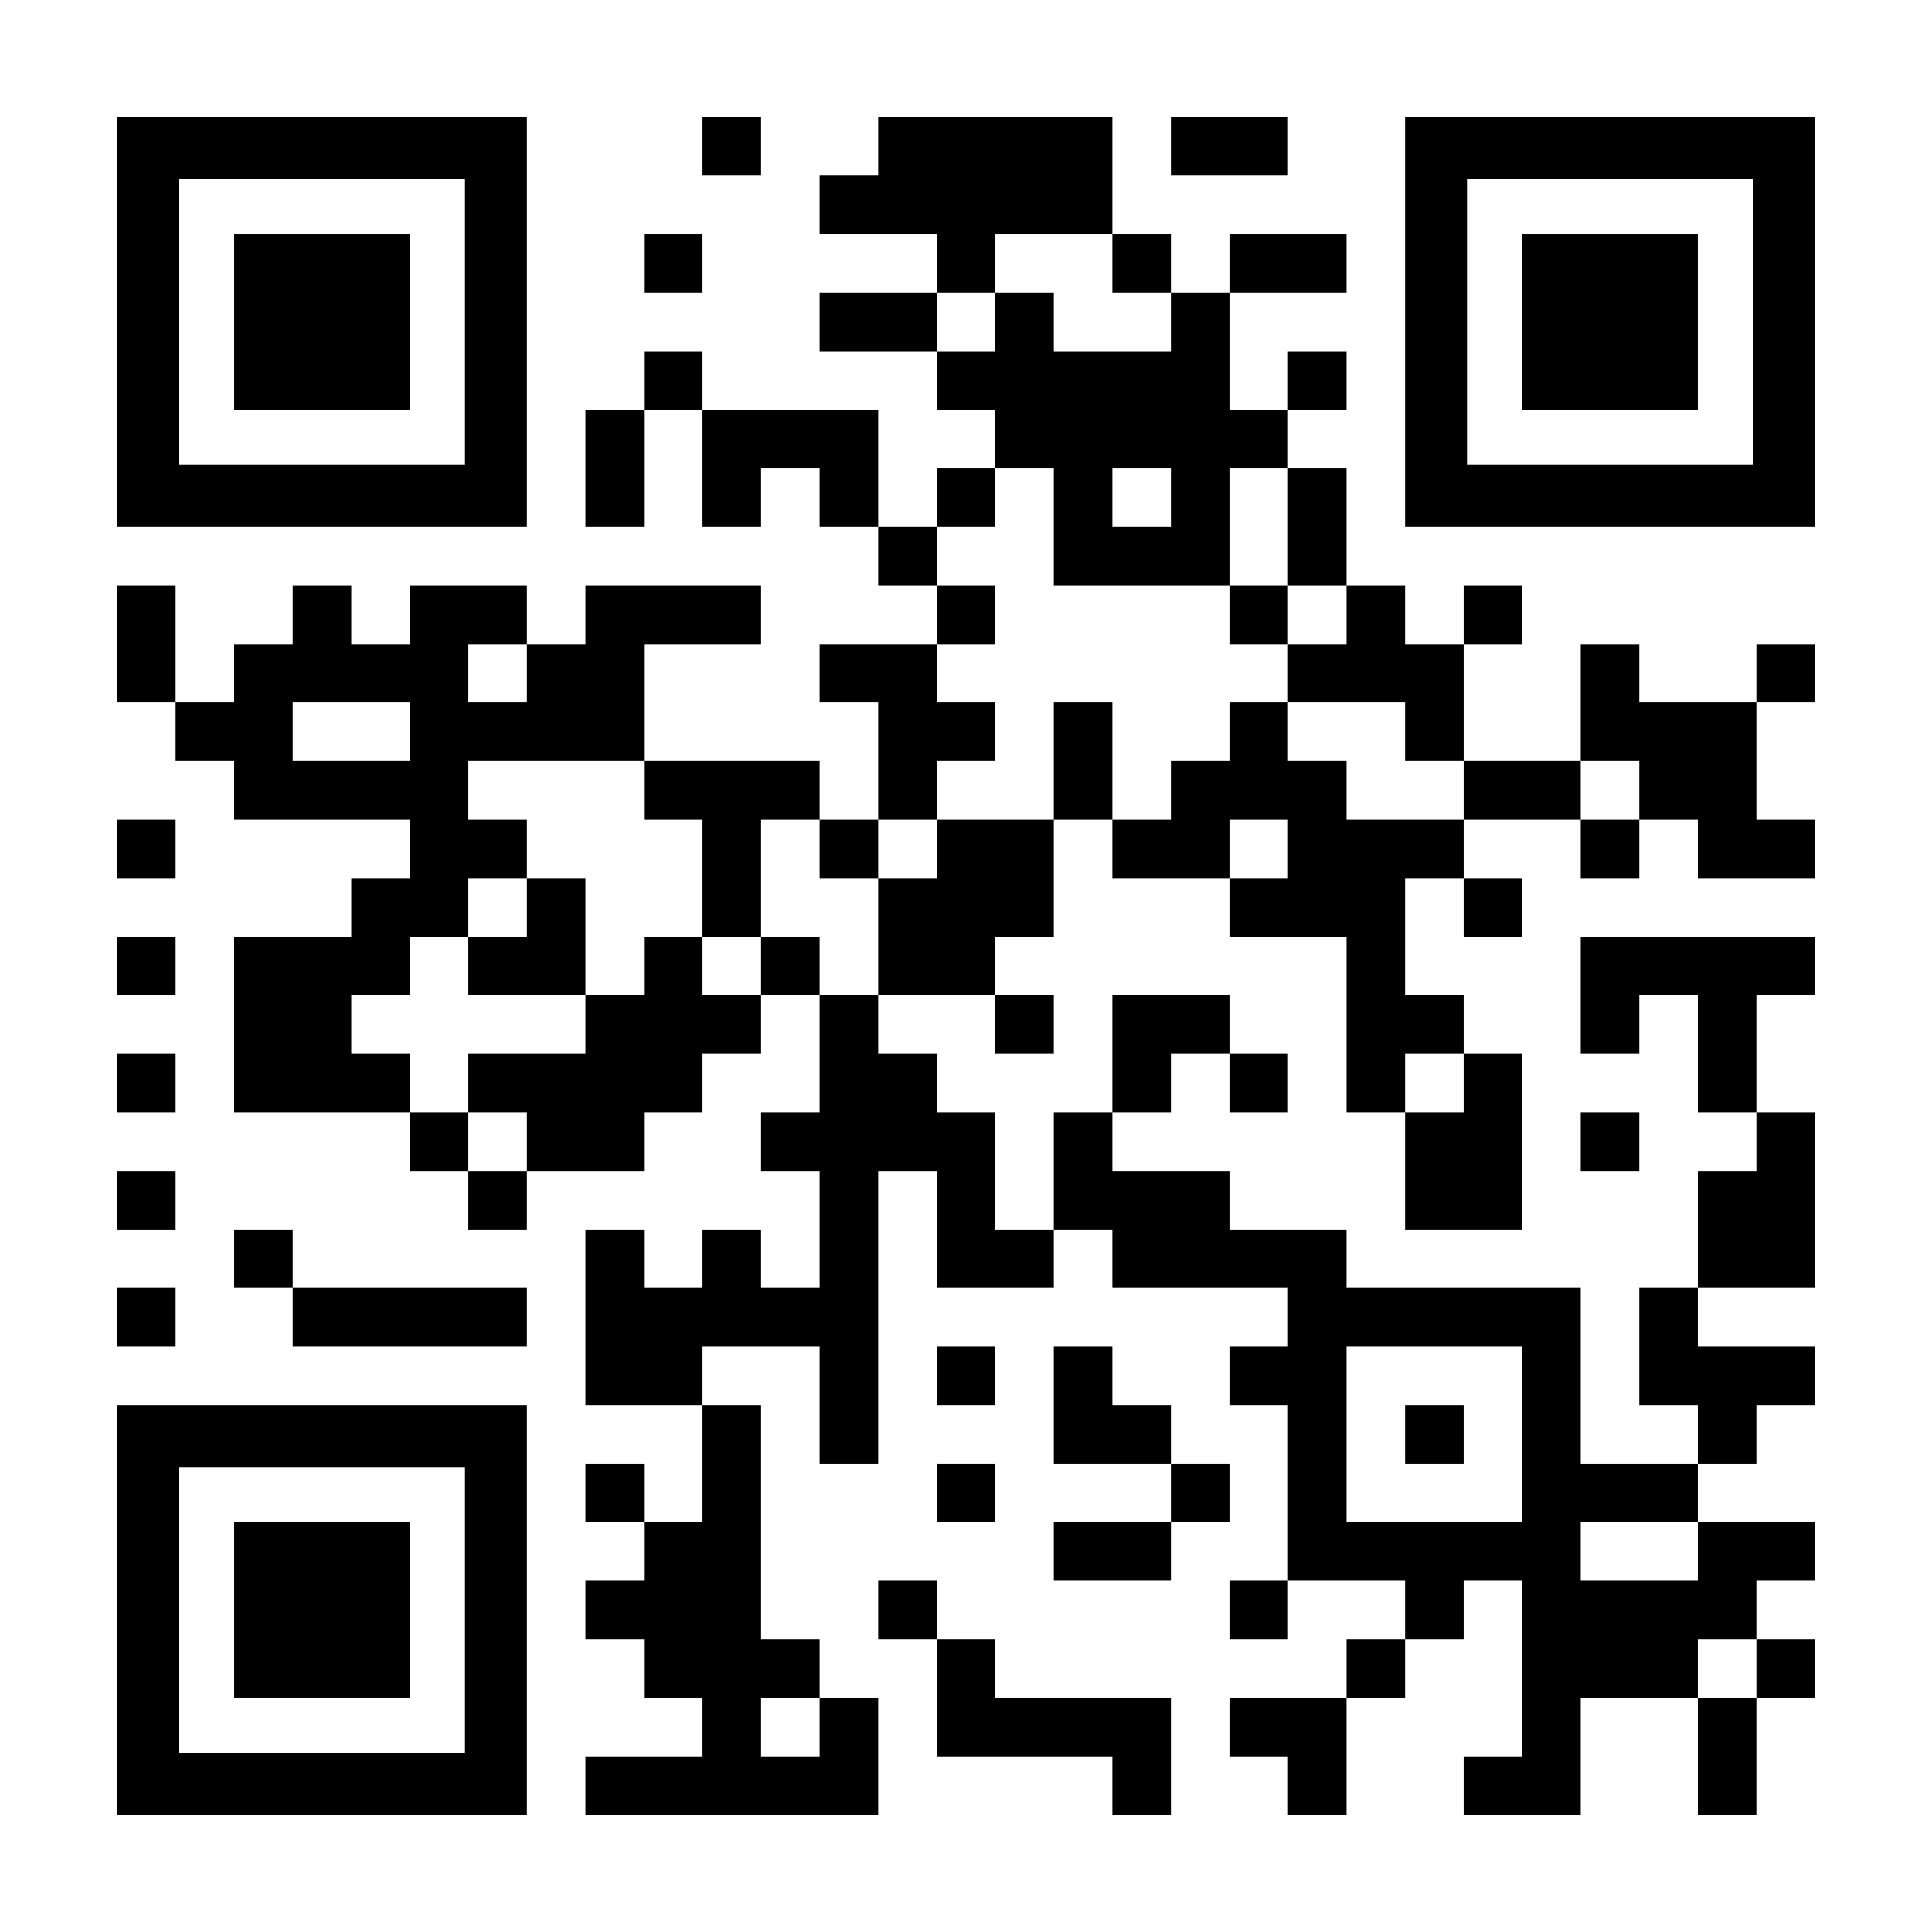
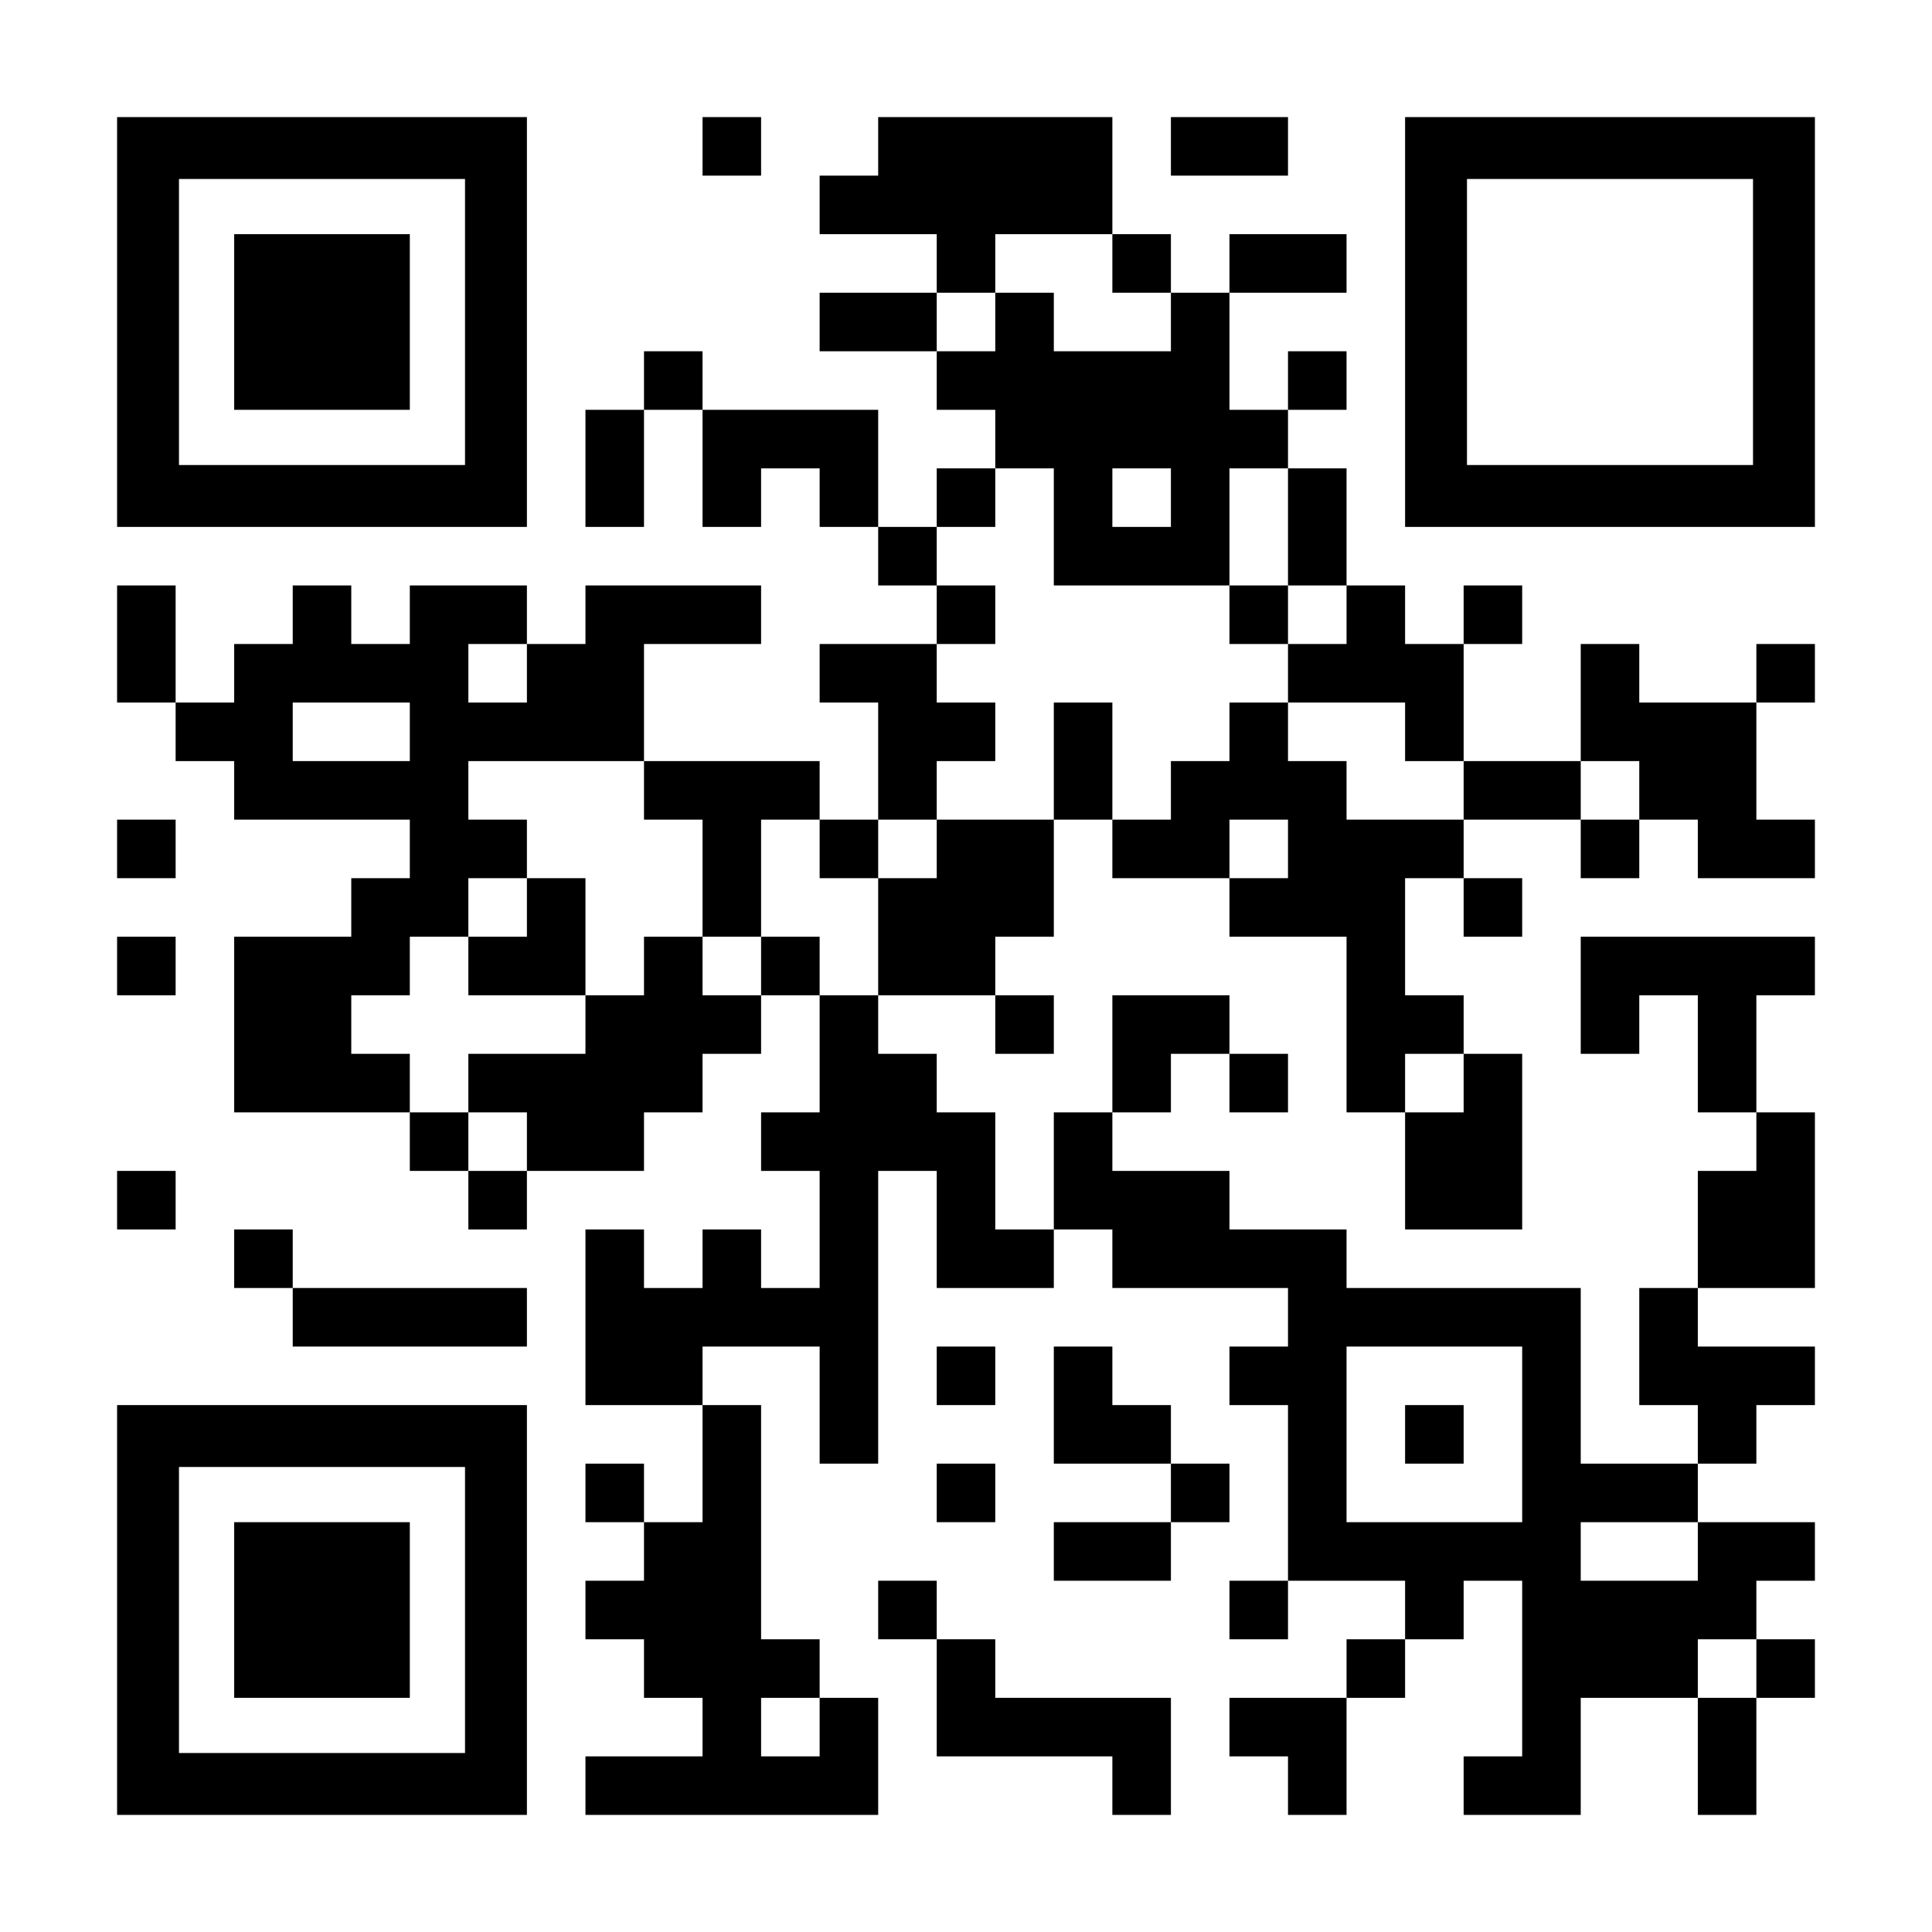
<svg xmlns="http://www.w3.org/2000/svg" version="1.0" width="1155px" height="1155px" viewBox="0 0 1155 1155" preserveAspectRatio="xMidYMid meet">
  <g transform="translate(0,1155) scale(0.1,-0.1)" fill="#000000" stroke="none">
    <path d="M700 9625 l0 -1225 1225 0 1225 0 0 1225 0 1225 -1225 0 -1225 0 0 -1225z m2080 0 l0 -855 -855 0 -855 0 0 855 0 855 855 0 855 0 0 -855z" />
    <path d="M1400 9625 l0 -525 525 0 525 0 0 525 0 525 -525 0 -525 0 0 -525z" />
    <path d="M4200 10675 l0 -175 175 0 175 0 0 175 0 175 -175 0 -175 0 0 -175z" />
    <path d="M5250 10675 l0 -175 -175 0 -175 0 0 -175 0 -175 350 0 350 0 0 -175 0 -175 -350 0 -350 0 0 -175 0 -175 350 0 350 0 0 -175 0 -175 175 0 175 0 0 -175 0 -175 -175 0 -175 0 0 -175 0 -175 -175 0 -175 0 0 350 0 350 -525 0 -525 0 0 175 0 175 -175 0 -175 0 0 -175 0 -175 -175 0 -175 0 0 -350 0 -350 175 0 175 0 0 350 0 350 175 0 175 0 0 -350 0 -350 175 0 175 0 0 175 0 175 175 0 175 0 0 -175 0 -175 175 0 175 0 0 -175 0 -175 175 0 175 0 0 -175 0 -175 -350 0 -350 0 0 -175 0 -175 175 0 175 0 0 -350 0 -350 -175 0 -175 0 0 175 0 175 -525 0 -525 0 0 350 0 350 350 0 350 0 0 175 0 175 -525 0 -525 0 0 -175 0 -175 -175 0 -175 0 0 175 0 175 -350 0 -350 0 0 -175 0 -175 -175 0 -175 0 0 175 0 175 -175 0 -175 0 0 -175 0 -175 -175 0 -175 0 0 -175 0 -175 -175 0 -175 0 0 350 0 350 -175 0 -175 0 0 -350 0 -350 175 0 175 0 0 -175 0 -175 175 0 175 0 0 -175 0 -175 525 0 525 0 0 -175 0 -175 -175 0 -175 0 0 -175 0 -175 -350 0 -350 0 0 -525 0 -525 525 0 525 0 0 -175 0 -175 175 0 175 0 0 -175 0 -175 175 0 175 0 0 175 0 175 350 0 350 0 0 175 0 175 175 0 175 0 0 175 0 175 175 0 175 0 0 175 0 175 175 0 175 0 0 -350 0 -350 -175 0 -175 0 0 -175 0 -175 175 0 175 0 0 -350 0 -350 -175 0 -175 0 0 175 0 175 -175 0 -175 0 0 -175 0 -175 -175 0 -175 0 0 175 0 175 -175 0 -175 0 0 -525 0 -525 350 0 350 0 0 -350 0 -350 -175 0 -175 0 0 175 0 175 -175 0 -175 0 0 -175 0 -175 175 0 175 0 0 -175 0 -175 -175 0 -175 0 0 -175 0 -175 175 0 175 0 0 -175 0 -175 175 0 175 0 0 -175 0 -175 -350 0 -350 0 0 -175 0 -175 875 0 875 0 0 350 0 350 -175 0 -175 0 0 175 0 175 -175 0 -175 0 0 700 0 700 -175 0 -175 0 0 175 0 175 350 0 350 0 0 -350 0 -350 175 0 175 0 0 875 0 875 175 0 175 0 0 -350 0 -350 350 0 350 0 0 175 0 175 175 0 175 0 0 -175 0 -175 525 0 525 0 0 -175 0 -175 -175 0 -175 0 0 -175 0 -175 175 0 175 0 0 -525 0 -525 -175 0 -175 0 0 -175 0 -175 175 0 175 0 0 175 0 175 350 0 350 0 0 -175 0 -175 -175 0 -175 0 0 -175 0 -175 -350 0 -350 0 0 -175 0 -175 175 0 175 0 0 -175 0 -175 175 0 175 0 0 350 0 350 175 0 175 0 0 175 0 175 175 0 175 0 0 175 0 175 175 0 175 0 0 -525 0 -525 -175 0 -175 0 0 -175 0 -175 350 0 350 0 0 350 0 350 350 0 350 0 0 -350 0 -350 175 0 175 0 0 350 0 350 175 0 175 0 0 175 0 175 -175 0 -175 0 0 175 0 175 175 0 175 0 0 175 0 175 -350 0 -350 0 0 175 0 175 175 0 175 0 0 175 0 175 175 0 175 0 0 175 0 175 -350 0 -350 0 0 175 0 175 350 0 350 0 0 525 0 525 -175 0 -175 0 0 350 0 350 175 0 175 0 0 175 0 175 -700 0 -700 0 0 -350 0 -350 175 0 175 0 0 175 0 175 175 0 175 0 0 -350 0 -350 175 0 175 0 0 -175 0 -175 -175 0 -175 0 0 -350 0 -350 -175 0 -175 0 0 -350 0 -350 175 0 175 0 0 -175 0 -175 -350 0 -350 0 0 525 0 525 -700 0 -700 0 0 175 0 175 -350 0 -350 0 0 175 0 175 -350 0 -350 0 0 175 0 175 175 0 175 0 0 175 0 175 175 0 175 0 0 -175 0 -175 175 0 175 0 0 175 0 175 -175 0 -175 0 0 175 0 175 -350 0 -350 0 0 -350 0 -350 -175 0 -175 0 0 -350 0 -350 -175 0 -175 0 0 350 0 350 -175 0 -175 0 0 175 0 175 -175 0 -175 0 0 175 0 175 350 0 350 0 0 -175 0 -175 175 0 175 0 0 175 0 175 -175 0 -175 0 0 175 0 175 175 0 175 0 0 350 0 350 175 0 175 0 0 -175 0 -175 350 0 350 0 0 -175 0 -175 350 0 350 0 0 -525 0 -525 175 0 175 0 0 -350 0 -350 350 0 350 0 0 525 0 525 -175 0 -175 0 0 175 0 175 -175 0 -175 0 0 350 0 350 175 0 175 0 0 -175 0 -175 175 0 175 0 0 175 0 175 -175 0 -175 0 0 175 0 175 350 0 350 0 0 -175 0 -175 175 0 175 0 0 175 0 175 175 0 175 0 0 -175 0 -175 350 0 350 0 0 175 0 175 -175 0 -175 0 0 350 0 350 175 0 175 0 0 175 0 175 -175 0 -175 0 0 -175 0 -175 -350 0 -350 0 0 175 0 175 -175 0 -175 0 0 -350 0 -350 -350 0 -350 0 0 350 0 350 175 0 175 0 0 175 0 175 -175 0 -175 0 0 -175 0 -175 -175 0 -175 0 0 175 0 175 -175 0 -175 0 0 350 0 350 -175 0 -175 0 0 175 0 175 175 0 175 0 0 175 0 175 -175 0 -175 0 0 -175 0 -175 -175 0 -175 0 0 350 0 350 350 0 350 0 0 175 0 175 -350 0 -350 0 0 -175 0 -175 -175 0 -175 0 0 175 0 175 -175 0 -175 0 0 350 0 350 -700 0 -700 0 0 -175z m1400 -700 l0 -175 175 0 175 0 0 -175 0 -175 -350 0 -350 0 0 175 0 175 -175 0 -175 0 0 -175 0 -175 -175 0 -175 0 0 175 0 175 175 0 175 0 0 175 0 175 350 0 350 0 0 -175z m-350 -1575 l0 -350 525 0 525 0 0 350 0 350 175 0 175 0 0 -350 0 -350 175 0 175 0 0 -175 0 -175 -175 0 -175 0 0 -175 0 -175 350 0 350 0 0 -175 0 -175 175 0 175 0 0 -175 0 -175 -350 0 -350 0 0 175 0 175 -175 0 -175 0 0 175 0 175 -175 0 -175 0 0 -175 0 -175 -175 0 -175 0 0 -175 0 -175 -175 0 -175 0 0 350 0 350 -175 0 -175 0 0 -350 0 -350 -350 0 -350 0 0 -175 0 -175 -175 0 -175 0 0 -350 0 -350 -175 0 -175 0 0 175 0 175 -175 0 -175 0 0 -175 0 -175 -175 0 -175 0 0 175 0 175 -175 0 -175 0 0 -175 0 -175 -175 0 -175 0 0 -175 0 -175 -350 0 -350 0 0 -175 0 -175 175 0 175 0 0 -175 0 -175 -175 0 -175 0 0 175 0 175 -175 0 -175 0 0 175 0 175 -175 0 -175 0 0 175 0 175 175 0 175 0 0 175 0 175 175 0 175 0 0 175 0 175 175 0 175 0 0 175 0 175 -175 0 -175 0 0 175 0 175 525 0 525 0 0 -175 0 -175 175 0 175 0 0 -350 0 -350 175 0 175 0 0 350 0 350 175 0 175 0 0 -175 0 -175 175 0 175 0 0 175 0 175 175 0 175 0 0 175 0 175 175 0 175 0 0 175 0 175 -175 0 -175 0 0 175 0 175 175 0 175 0 0 175 0 175 -175 0 -175 0 0 175 0 175 175 0 175 0 0 175 0 175 175 0 175 0 0 -350z m700 175 l0 -175 -175 0 -175 0 0 175 0 175 175 0 175 0 0 -175z m-3850 -1050 l0 -175 -175 0 -175 0 0 175 0 175 175 0 175 0 0 -175z m-700 -350 l0 -175 -350 0 -350 0 0 175 0 175 350 0 350 0 0 -175z m7350 -350 l0 -175 -175 0 -175 0 0 175 0 175 175 0 175 0 0 -175z m-2100 -350 l0 -175 -175 0 -175 0 0 175 0 175 175 0 175 0 0 -175z m1050 -1400 l0 -175 -175 0 -175 0 0 175 0 175 175 0 175 0 0 -175z m350 -2100 l0 -525 -525 0 -525 0 0 525 0 525 525 0 525 0 0 -525z m1050 -700 l0 -175 -350 0 -350 0 0 175 0 175 350 0 350 0 0 -175z m350 -700 l0 -175 -175 0 -175 0 0 175 0 175 175 0 175 0 0 -175z m-5600 -350 l0 -175 -175 0 -175 0 0 175 0 175 175 0 175 0 0 -175z" />
    <path d="M7350 7875 l0 -175 175 0 175 0 0 175 0 175 -175 0 -175 0 0 -175z" />
    <path d="M3150 6125 l0 -175 -175 0 -175 0 0 -175 0 -175 350 0 350 0 0 350 0 350 -175 0 -175 0 0 -175z" />
    <path d="M8400 2975 l0 -175 175 0 175 0 0 175 0 175 -175 0 -175 0 0 -175z" />
    <path d="M7000 10675 l0 -175 350 0 350 0 0 175 0 175 -350 0 -350 0 0 -175z" />
    <path d="M8400 9625 l0 -1225 1225 0 1225 0 0 1225 0 1225 -1225 0 -1225 0 0 -1225z m2080 0 l0 -855 -855 0 -855 0 0 855 0 855 855 0 855 0 0 -855z" />
-     <path d="M9100 9625 l0 -525 525 0 525 0 0 525 0 525 -525 0 -525 0 0 -525z" />
-     <path d="M3850 9975 l0 -175 175 0 175 0 0 175 0 175 -175 0 -175 0 0 -175z" />
    <path d="M700 6475 l0 -175 175 0 175 0 0 175 0 175 -175 0 -175 0 0 -175z" />
    <path d="M700 5775 l0 -175 175 0 175 0 0 175 0 175 -175 0 -175 0 0 -175z" />
-     <path d="M700 5075 l0 -175 175 0 175 0 0 175 0 175 -175 0 -175 0 0 -175z" />
-     <path d="M9450 4725 l0 -175 175 0 175 0 0 175 0 175 -175 0 -175 0 0 -175z" />
    <path d="M700 4375 l0 -175 175 0 175 0 0 175 0 175 -175 0 -175 0 0 -175z" />
    <path d="M1400 4025 l0 -175 175 0 175 0 0 -175 0 -175 700 0 700 0 0 175 0 175 -700 0 -700 0 0 175 0 175 -175 0 -175 0 0 -175z" />
-     <path d="M700 3675 l0 -175 175 0 175 0 0 175 0 175 -175 0 -175 0 0 -175z" />
    <path d="M5600 3325 l0 -175 175 0 175 0 0 175 0 175 -175 0 -175 0 0 -175z" />
    <path d="M6300 3150 l0 -350 350 0 350 0 0 -175 0 -175 -350 0 -350 0 0 -175 0 -175 350 0 350 0 0 175 0 175 175 0 175 0 0 175 0 175 -175 0 -175 0 0 175 0 175 -175 0 -175 0 0 175 0 175 -175 0 -175 0 0 -350z" />
    <path d="M700 1925 l0 -1225 1225 0 1225 0 0 1225 0 1225 -1225 0 -1225 0 0 -1225z m2080 0 l0 -855 -855 0 -855 0 0 855 0 855 855 0 855 0 0 -855z" />
    <path d="M1400 1925 l0 -525 525 0 525 0 0 525 0 525 -525 0 -525 0 0 -525z" />
    <path d="M5600 2625 l0 -175 175 0 175 0 0 175 0 175 -175 0 -175 0 0 -175z" />
    <path d="M5250 1925 l0 -175 175 0 175 0 0 -350 0 -350 525 0 525 0 0 -175 0 -175 175 0 175 0 0 350 0 350 -525 0 -525 0 0 175 0 175 -175 0 -175 0 0 175 0 175 -175 0 -175 0 0 -175z" />
  </g>
</svg>